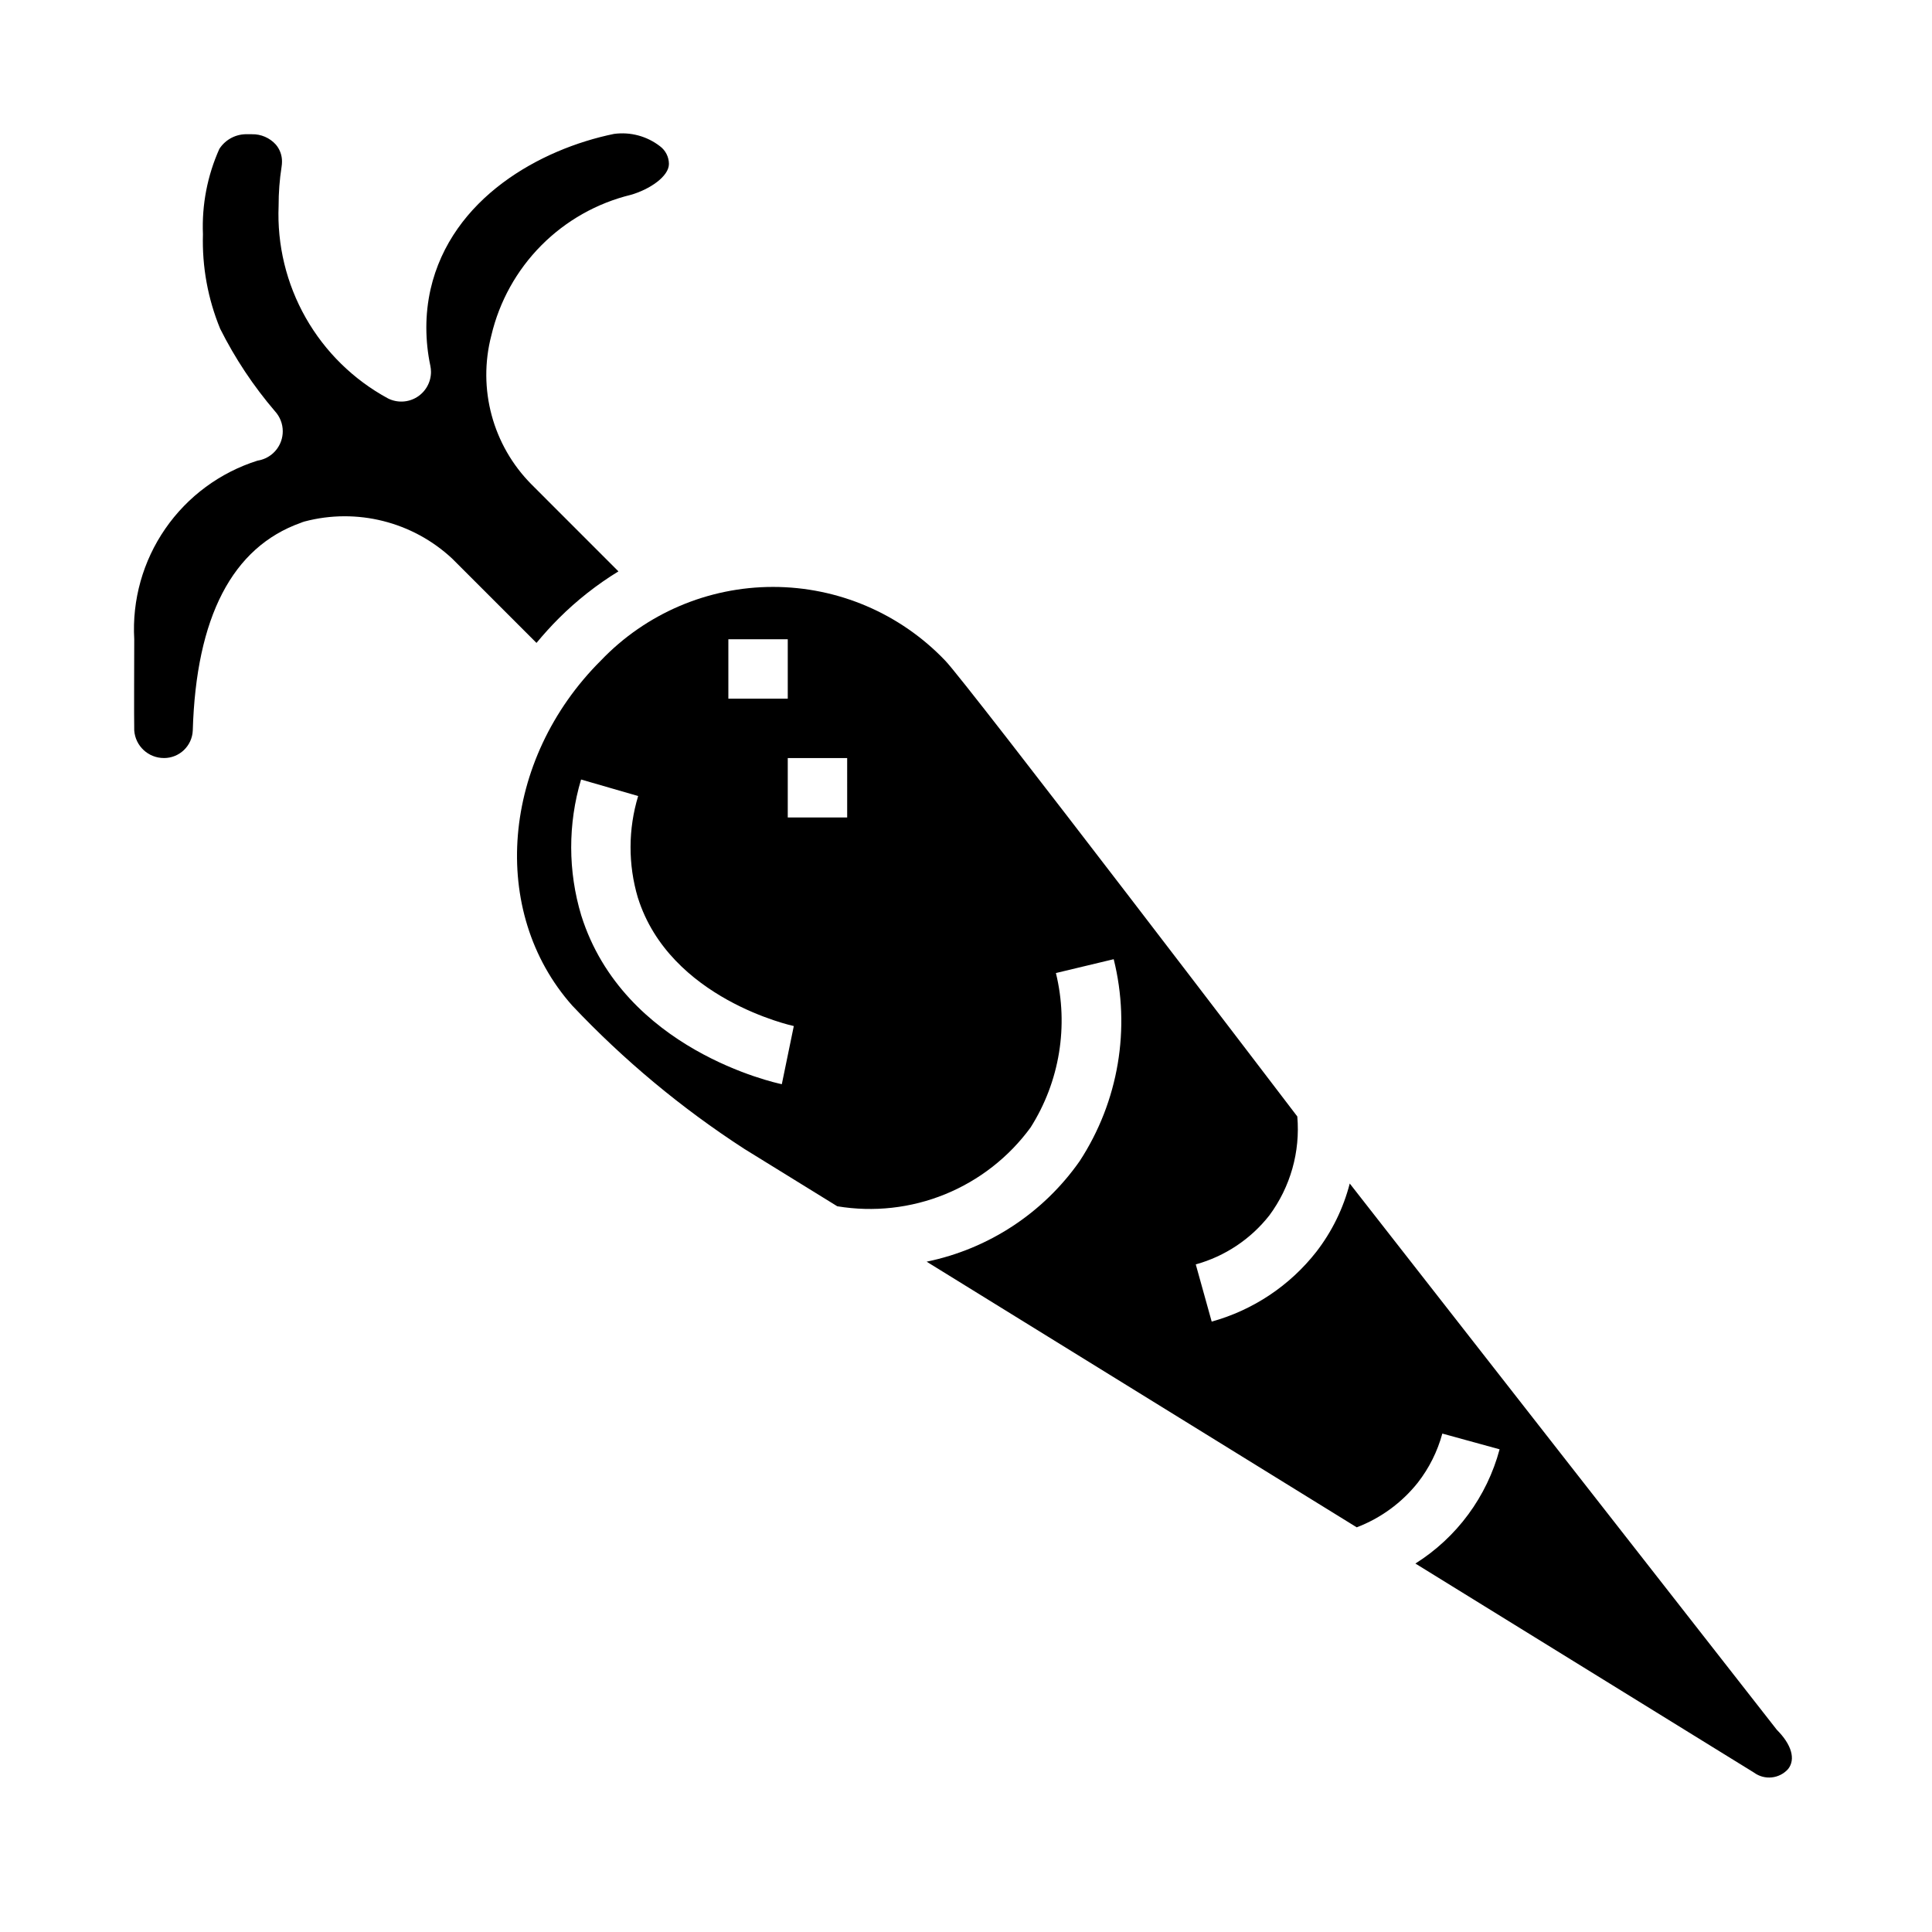
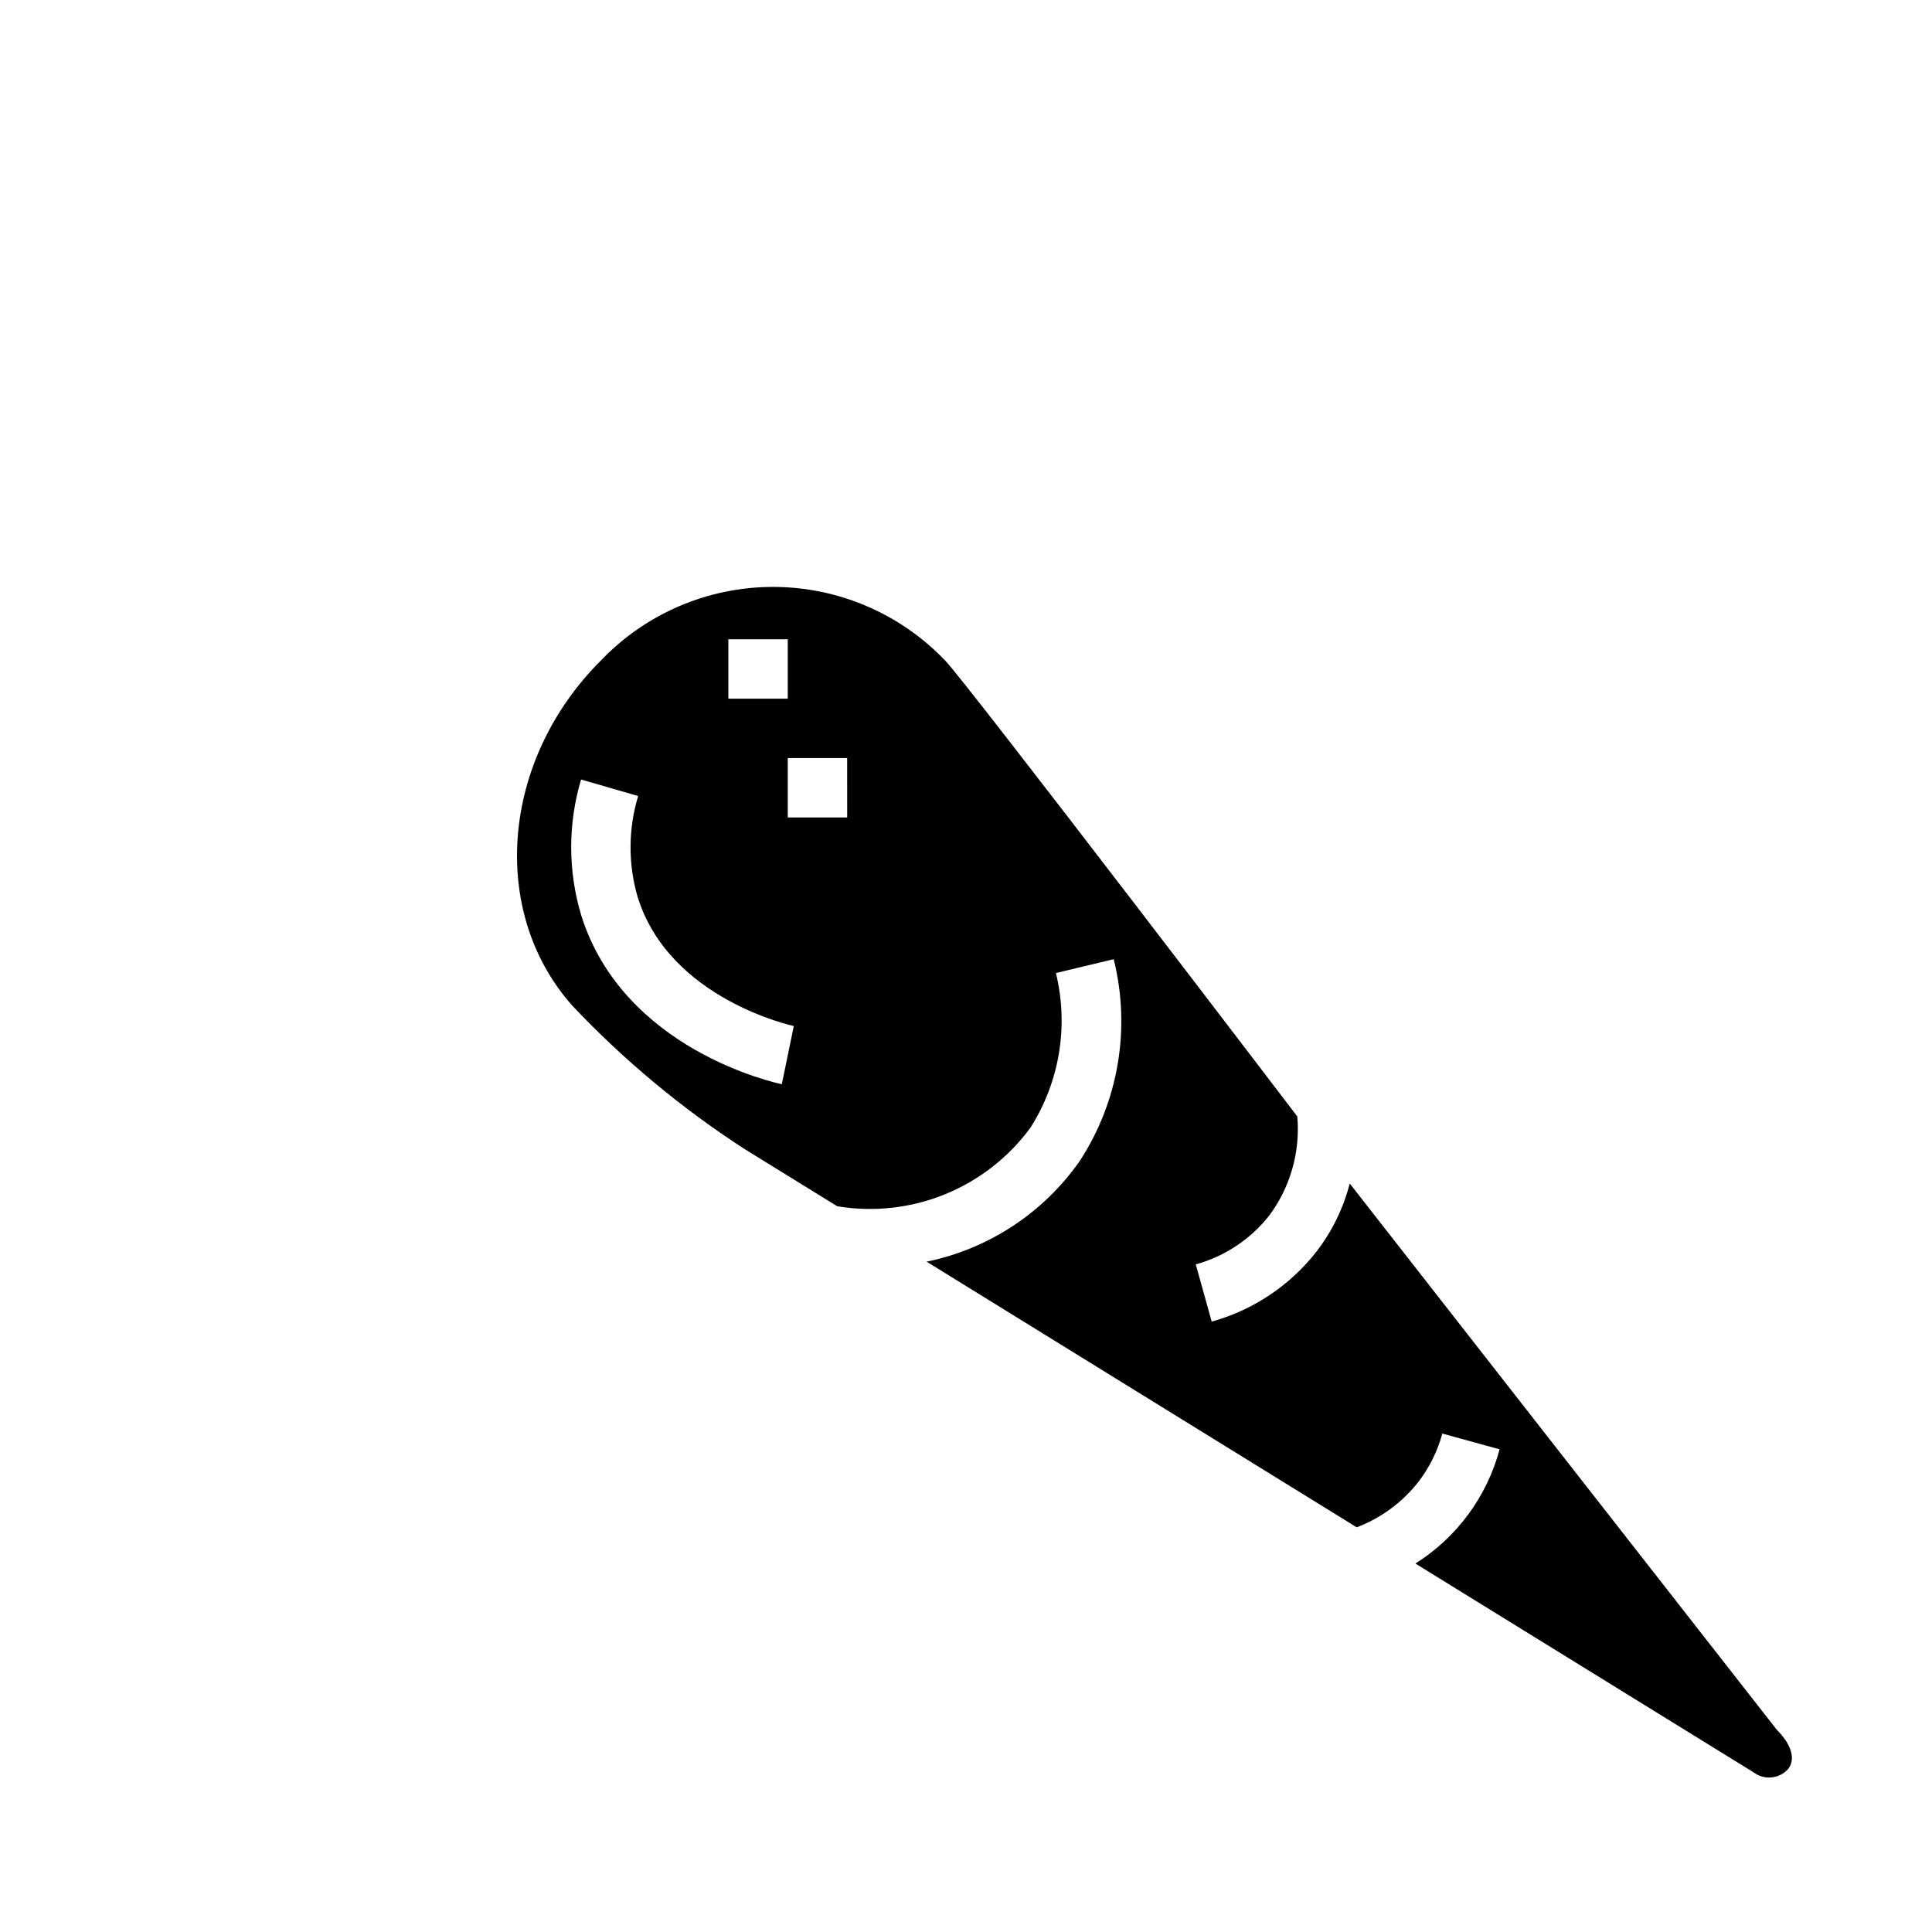
<svg xmlns="http://www.w3.org/2000/svg" fill="#000000" width="800px" height="800px" version="1.1" viewBox="144 144 512 512">
  <g>
-     <path d="m187.45 344.89c4.094 0.008 7.465-3.215 7.637-7.305 0.891-30.047 10.469-48.547 28.574-55.012 0.344-0.148 0.695-0.273 1.055-0.375 13.852-3.652 28.609 0.055 39.094 9.816l22.363 22.363c1.867-2.242 3.832-4.434 5.945-6.543 4.754-4.738 10.051-8.906 15.773-12.414l-23.051-23.059 0.004 0.004c-10.27-10.348-14.312-25.344-10.637-39.449 2.125-9.023 6.703-17.285 13.234-23.867 6.531-6.582 14.758-11.227 23.766-13.422 4.957-1.426 10.066-4.871 10.066-8.18-0.008-1.844-0.883-3.578-2.359-4.684-3.465-2.684-7.859-3.863-12.203-3.273-19.484 3.992-43.082 16.957-48.617 41.203-0.742 3.328-1.113 6.727-1.109 10.137 0.004 3.398 0.359 6.785 1.062 10.109 0.113 0.531 0.168 1.07 0.172 1.613 0 2.731-1.414 5.262-3.734 6.699-2.324 1.434-5.223 1.562-7.664 0.336-9.125-4.945-16.68-12.352-21.801-21.375-5.125-9.027-7.613-19.312-7.184-29.68-0.008-3.469 0.254-6.93 0.789-10.352 0.07-0.453 0.109-0.906 0.109-1.363 0.016-1.645-0.562-3.242-1.629-4.496-1.617-1.797-3.938-2.801-6.356-2.746h-1.102c-3.019-0.129-5.879 1.352-7.516 3.887-3.18 7.102-4.668 14.844-4.348 22.617-0.254 8.586 1.305 17.125 4.574 25.066 3.934 7.844 8.809 15.18 14.516 21.844 1.324 1.449 2.062 3.344 2.062 5.305 0 0.895-0.152 1.781-0.449 2.621-0.965 2.734-3.356 4.715-6.219 5.156-9.938 3.129-18.547 9.484-24.469 18.055-5.922 8.57-8.812 18.871-8.223 29.273 0 2.762-0.078 21.562 0 24.176 0.293 4.129 3.734 7.324 7.871 7.312z" />
    <path d="m295.67 410.51c13.617 14.418 28.91 27.156 45.555 37.941l24.648 15.215v0.004c9.633 1.605 19.527 0.508 28.574-3.176 9.047-3.688 16.895-9.812 22.664-17.695 7.711-12.16 10.137-26.941 6.715-40.934l15.32-3.668h-0.004c4.57 18.324 1.297 37.723-9.035 53.531-9.621 13.723-24.125 23.25-40.543 26.629l113.98 70.398v0.004c6.363-2.43 11.961-6.523 16.199-11.855 3-3.859 5.203-8.273 6.488-12.992l15.176 4.172v0.004c-3.356 12.539-11.324 23.352-22.316 30.266l89.742 55.41c2.816 2.062 6.738 1.637 9.051-0.973 2.023-2.59 0.898-6.473-3.008-10.375-0.227-0.227-113.18-144.77-113.18-144.77v-0.004c-1.695 6.574-4.711 12.734-8.863 18.105-7.027 8.969-16.746 15.449-27.723 18.492l-4.219-15.16c7.715-2.137 14.551-6.684 19.496-12.98 5.59-7.543 8.227-16.871 7.41-26.223 0 0-88.062-115.56-93.34-120.84-11.902-12.453-28.379-19.496-45.602-19.496-17.227 0-33.703 7.043-45.605 19.496-26.426 26.34-29.738 66.543-7.586 91.473zm72.84-49.871h-15.746v-15.742h15.742zm-31.488-47.23h15.742v15.742h-15.742zm-23.977 68.488c8.453 26.898 40.996 33.945 41.32 34.016l-3.176 15.41c-1.707-0.355-41.941-9.094-53.145-44.707v0.004c-3.543-11.75-3.562-24.281-0.055-36.039l15.129 4.375c-2.66 8.781-2.688 18.145-0.078 26.941z" />
  </g>
</svg>